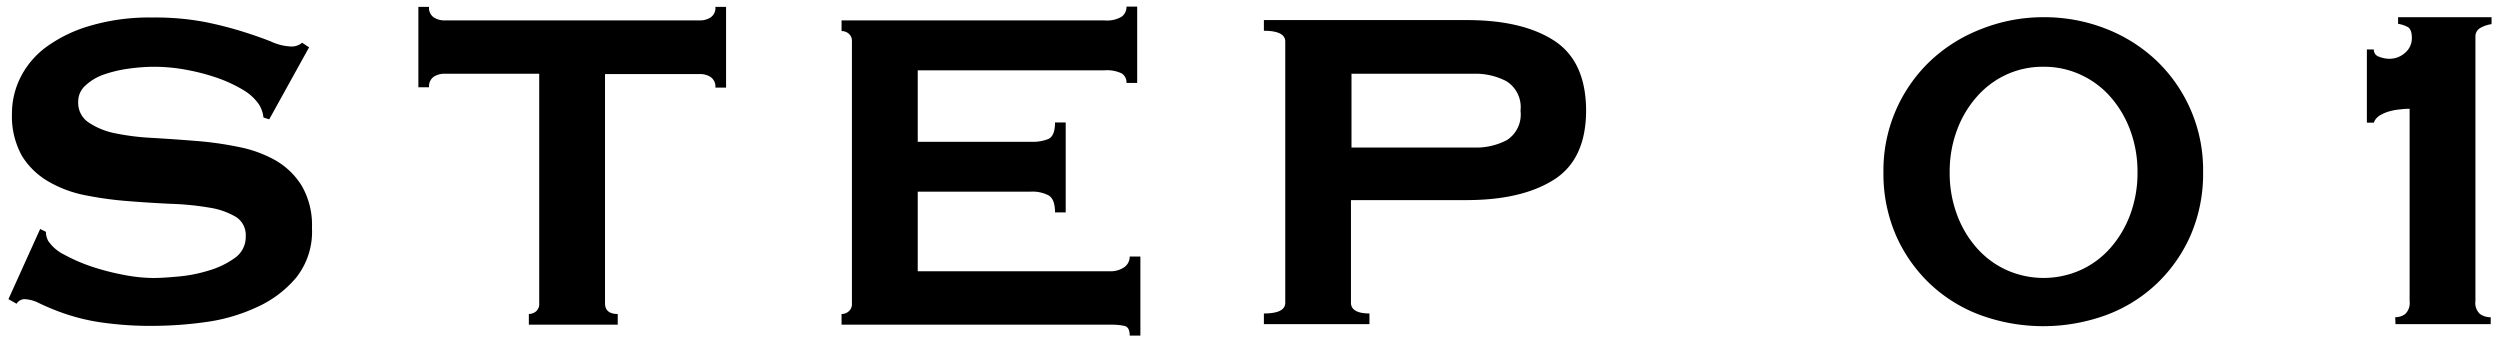
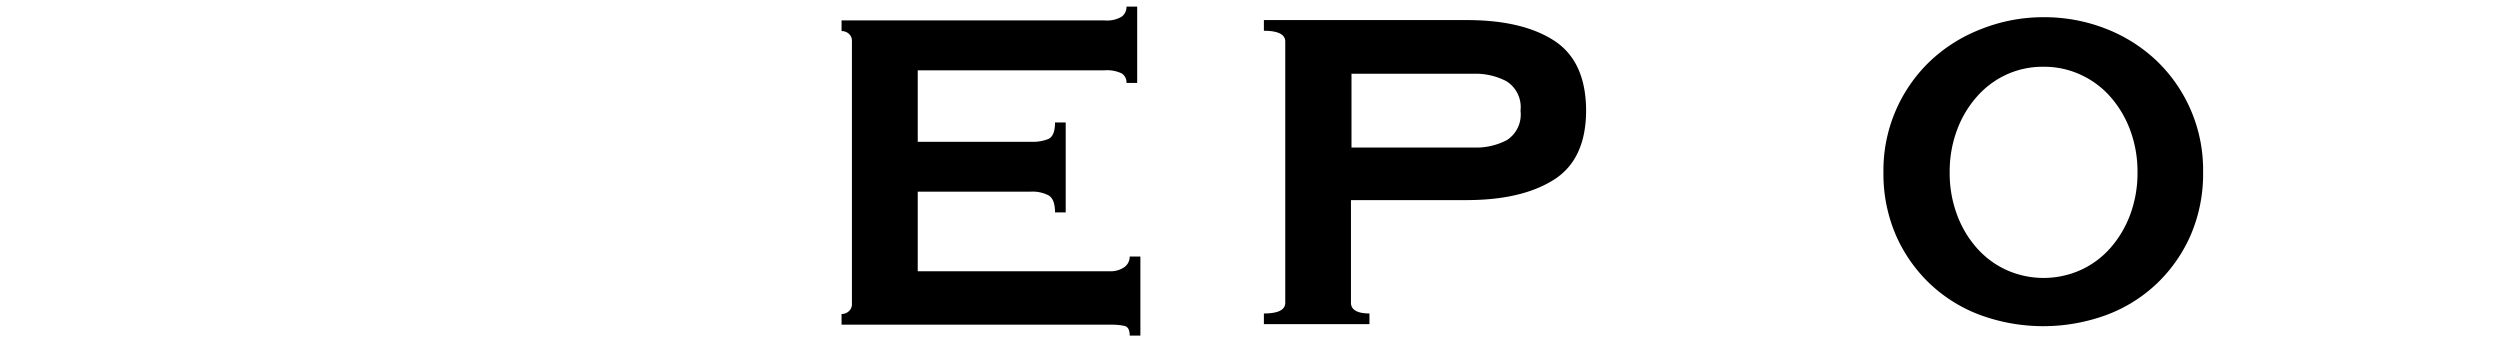
<svg xmlns="http://www.w3.org/2000/svg" width="234" height="32" viewBox="0 0 234 32">
  <g>
    <g style="isolation: isolate">
      <g style="isolation: isolate">
-         <path d="M3.76,21.43l.54.27a1.74,1.74,0,0,0,.22.86A3.86,3.86,0,0,0,6,23.83a16.27,16.27,0,0,0,2.54,1.11,23.1,23.1,0,0,0,3,.78,15.05,15.05,0,0,0,2.81.3c.61,0,1.4-.05,2.37-.14a13.81,13.81,0,0,0,2.86-.57A8,8,0,0,0,22,24.13a2.38,2.38,0,0,0,1-2,2,2,0,0,0-.94-1.84,7,7,0,0,0-2.49-.86,26,26,0,0,0-3.51-.35c-1.31-.06-2.65-.14-4-.25a33,33,0,0,1-4-.54A11.07,11.07,0,0,1,4.55,17,7.07,7.07,0,0,1,2.06,14.6a7.63,7.63,0,0,1-.94-4A7.52,7.52,0,0,1,1.9,7.28,8,8,0,0,1,4.3,4.42a13.15,13.15,0,0,1,4.11-2,19.5,19.5,0,0,1,5.83-.78,24.92,24.92,0,0,1,5,.43A35.47,35.47,0,0,1,22.85,3c1,.32,1.89.63,2.59.92a4.84,4.84,0,0,0,1.76.43A1.53,1.53,0,0,0,28.28,4l.65.43L25.2,11.17,24.66,11a2.89,2.89,0,0,0-.43-1.24A4.68,4.68,0,0,0,22.8,8.44a13.2,13.2,0,0,0-2.35-1.11,19.7,19.7,0,0,0-2.92-.78,16.59,16.59,0,0,0-3.13-.3,17.66,17.66,0,0,0-2.46.19A12,12,0,0,0,9.65,7,4.87,4.87,0,0,0,8,8a2,2,0,0,0-.68,1.54,2.2,2.2,0,0,0,1,1.94,6.84,6.84,0,0,0,2.48,1,22.75,22.75,0,0,0,3.51.43c1.32.08,2.66.17,4,.28a31.61,31.61,0,0,1,4,.56A11.55,11.55,0,0,1,25.77,15a7,7,0,0,1,2.48,2.4,7.34,7.34,0,0,1,.95,3.94A6.9,6.9,0,0,1,27.71,26,10.37,10.37,0,0,1,24,28.77a16.63,16.63,0,0,1-4.78,1.38,36,36,0,0,1-4.77.35,32.12,32.12,0,0,1-5.16-.35,19.06,19.06,0,0,1-3.46-.87,22.43,22.43,0,0,1-2.18-.91A3.27,3.27,0,0,0,2.25,28a.92.92,0,0,0-.7.43L.79,28Z" />
-         <path d="M56.63,28.39c0,.65.39,1,1.19,1v1H49.5v-1a1.08,1.08,0,0,0,.68-.25.9.9,0,0,0,.29-.73V6.9H41.56a1.82,1.82,0,0,0-.94.27,1.08,1.08,0,0,0-.46,1h-1V.64h1a1.07,1.07,0,0,0,.46,1,1.82,1.82,0,0,0,.94.27h24a1.82,1.82,0,0,0,.94-.27,1.07,1.07,0,0,0,.46-1h1V8.2h-1a1.08,1.08,0,0,0-.46-1,1.82,1.82,0,0,0-.94-.27H56.63Z" />
        <path d="M105.44,7.76a1,1,0,0,0-.45-.89,3.23,3.23,0,0,0-1.6-.29H85.9v6.69H96.48A3.91,3.91,0,0,0,98.15,13c.4-.2.6-.71.6-1.54h1v8.42h-1q0-1.24-.6-1.59a3.22,3.22,0,0,0-1.67-.35H85.9v7.45h18a2.23,2.23,0,0,0,1.33-.38,1.2,1.2,0,0,0,.51-1h1v7.4h-1c0-.54-.17-.84-.51-.91a6.18,6.18,0,0,0-1.33-.11H78.77v-1a1,1,0,0,0,.67-.25.87.87,0,0,0,.3-.73V3.88a.87.87,0,0,0-.3-.73,1,1,0,0,0-.67-.24v-1h24.62a2.68,2.68,0,0,0,1.6-.35,1.13,1.13,0,0,0,.45-.94h1V7.76Z" />
        <path d="M118.3,30.34v-1c1.33,0,2-.33,2-1V3.88c0-.65-.66-1-2-1v-1h19q5.19,0,8.16,1.92t3,6.51q0,4.59-3,6.5t-8.16,1.92H126.45v9.61c0,.65.58,1,1.73,1v1ZM138,13.81a6.17,6.17,0,0,0,3.05-.7,2.85,2.85,0,0,0,1.27-2.75A2.86,2.86,0,0,0,141,7.6,6.28,6.28,0,0,0,138,6.9h-11.5v6.91Z" />
        <path d="M191.25,1.61a15.77,15.77,0,0,1,5.86,1.08,14.54,14.54,0,0,1,4.75,3,14.13,14.13,0,0,1,4.35,10.42A14.46,14.46,0,0,1,205.05,22a14,14,0,0,1-3.19,4.56,13.87,13.87,0,0,1-4.75,2.94,17.18,17.18,0,0,1-11.72,0,13.87,13.87,0,0,1-4.75-2.94A14,14,0,0,1,177.45,22a14.46,14.46,0,0,1-1.16-5.84,14.13,14.13,0,0,1,4.35-10.42,14.54,14.54,0,0,1,4.75-3A15.77,15.77,0,0,1,191.25,1.61Zm0,4.64a8.11,8.11,0,0,0-3.51.76A8.29,8.29,0,0,0,185,9.09a9.81,9.81,0,0,0-1.84,3.13,11.11,11.11,0,0,0-.67,3.91,11.13,11.13,0,0,0,.67,3.92A9.81,9.81,0,0,0,185,23.18a8.29,8.29,0,0,0,2.78,2.08,8.49,8.49,0,0,0,7,0,8.29,8.29,0,0,0,2.78-2.08,10,10,0,0,0,1.84-3.13,11.13,11.13,0,0,0,.67-3.92,11.11,11.11,0,0,0-.67-3.91,10,10,0,0,0-1.84-3.13A8.29,8.29,0,0,0,194.76,7,8.11,8.11,0,0,0,191.25,6.25Z" />
-         <path d="M224.19,29.69a1.53,1.53,0,0,0,.94-.3,1.44,1.44,0,0,0,.41-1.21v-18a7.79,7.79,0,0,0-.89.06,5.36,5.36,0,0,0-1,.18,3.56,3.56,0,0,0-.89.38,1.31,1.31,0,0,0-.57.68h-.65V4.63h.65a.68.68,0,0,0,.49.68,2.65,2.65,0,0,0,.91.19,2.17,2.17,0,0,0,1.54-.57,1.78,1.78,0,0,0,.62-1.38c0-.5-.11-.82-.35-1a2.79,2.79,0,0,0-.94-.32V1.61h8.75v.65a3,3,0,0,0-1.08.37.91.91,0,0,0-.43.82V28.18a1.38,1.38,0,0,0,.43,1.21,1.64,1.64,0,0,0,1,.3v.65h-8.91Z" />
      </g>
    </g>
    <rect width="234" height="32" style="fill: none" />
  </g>
</svg>